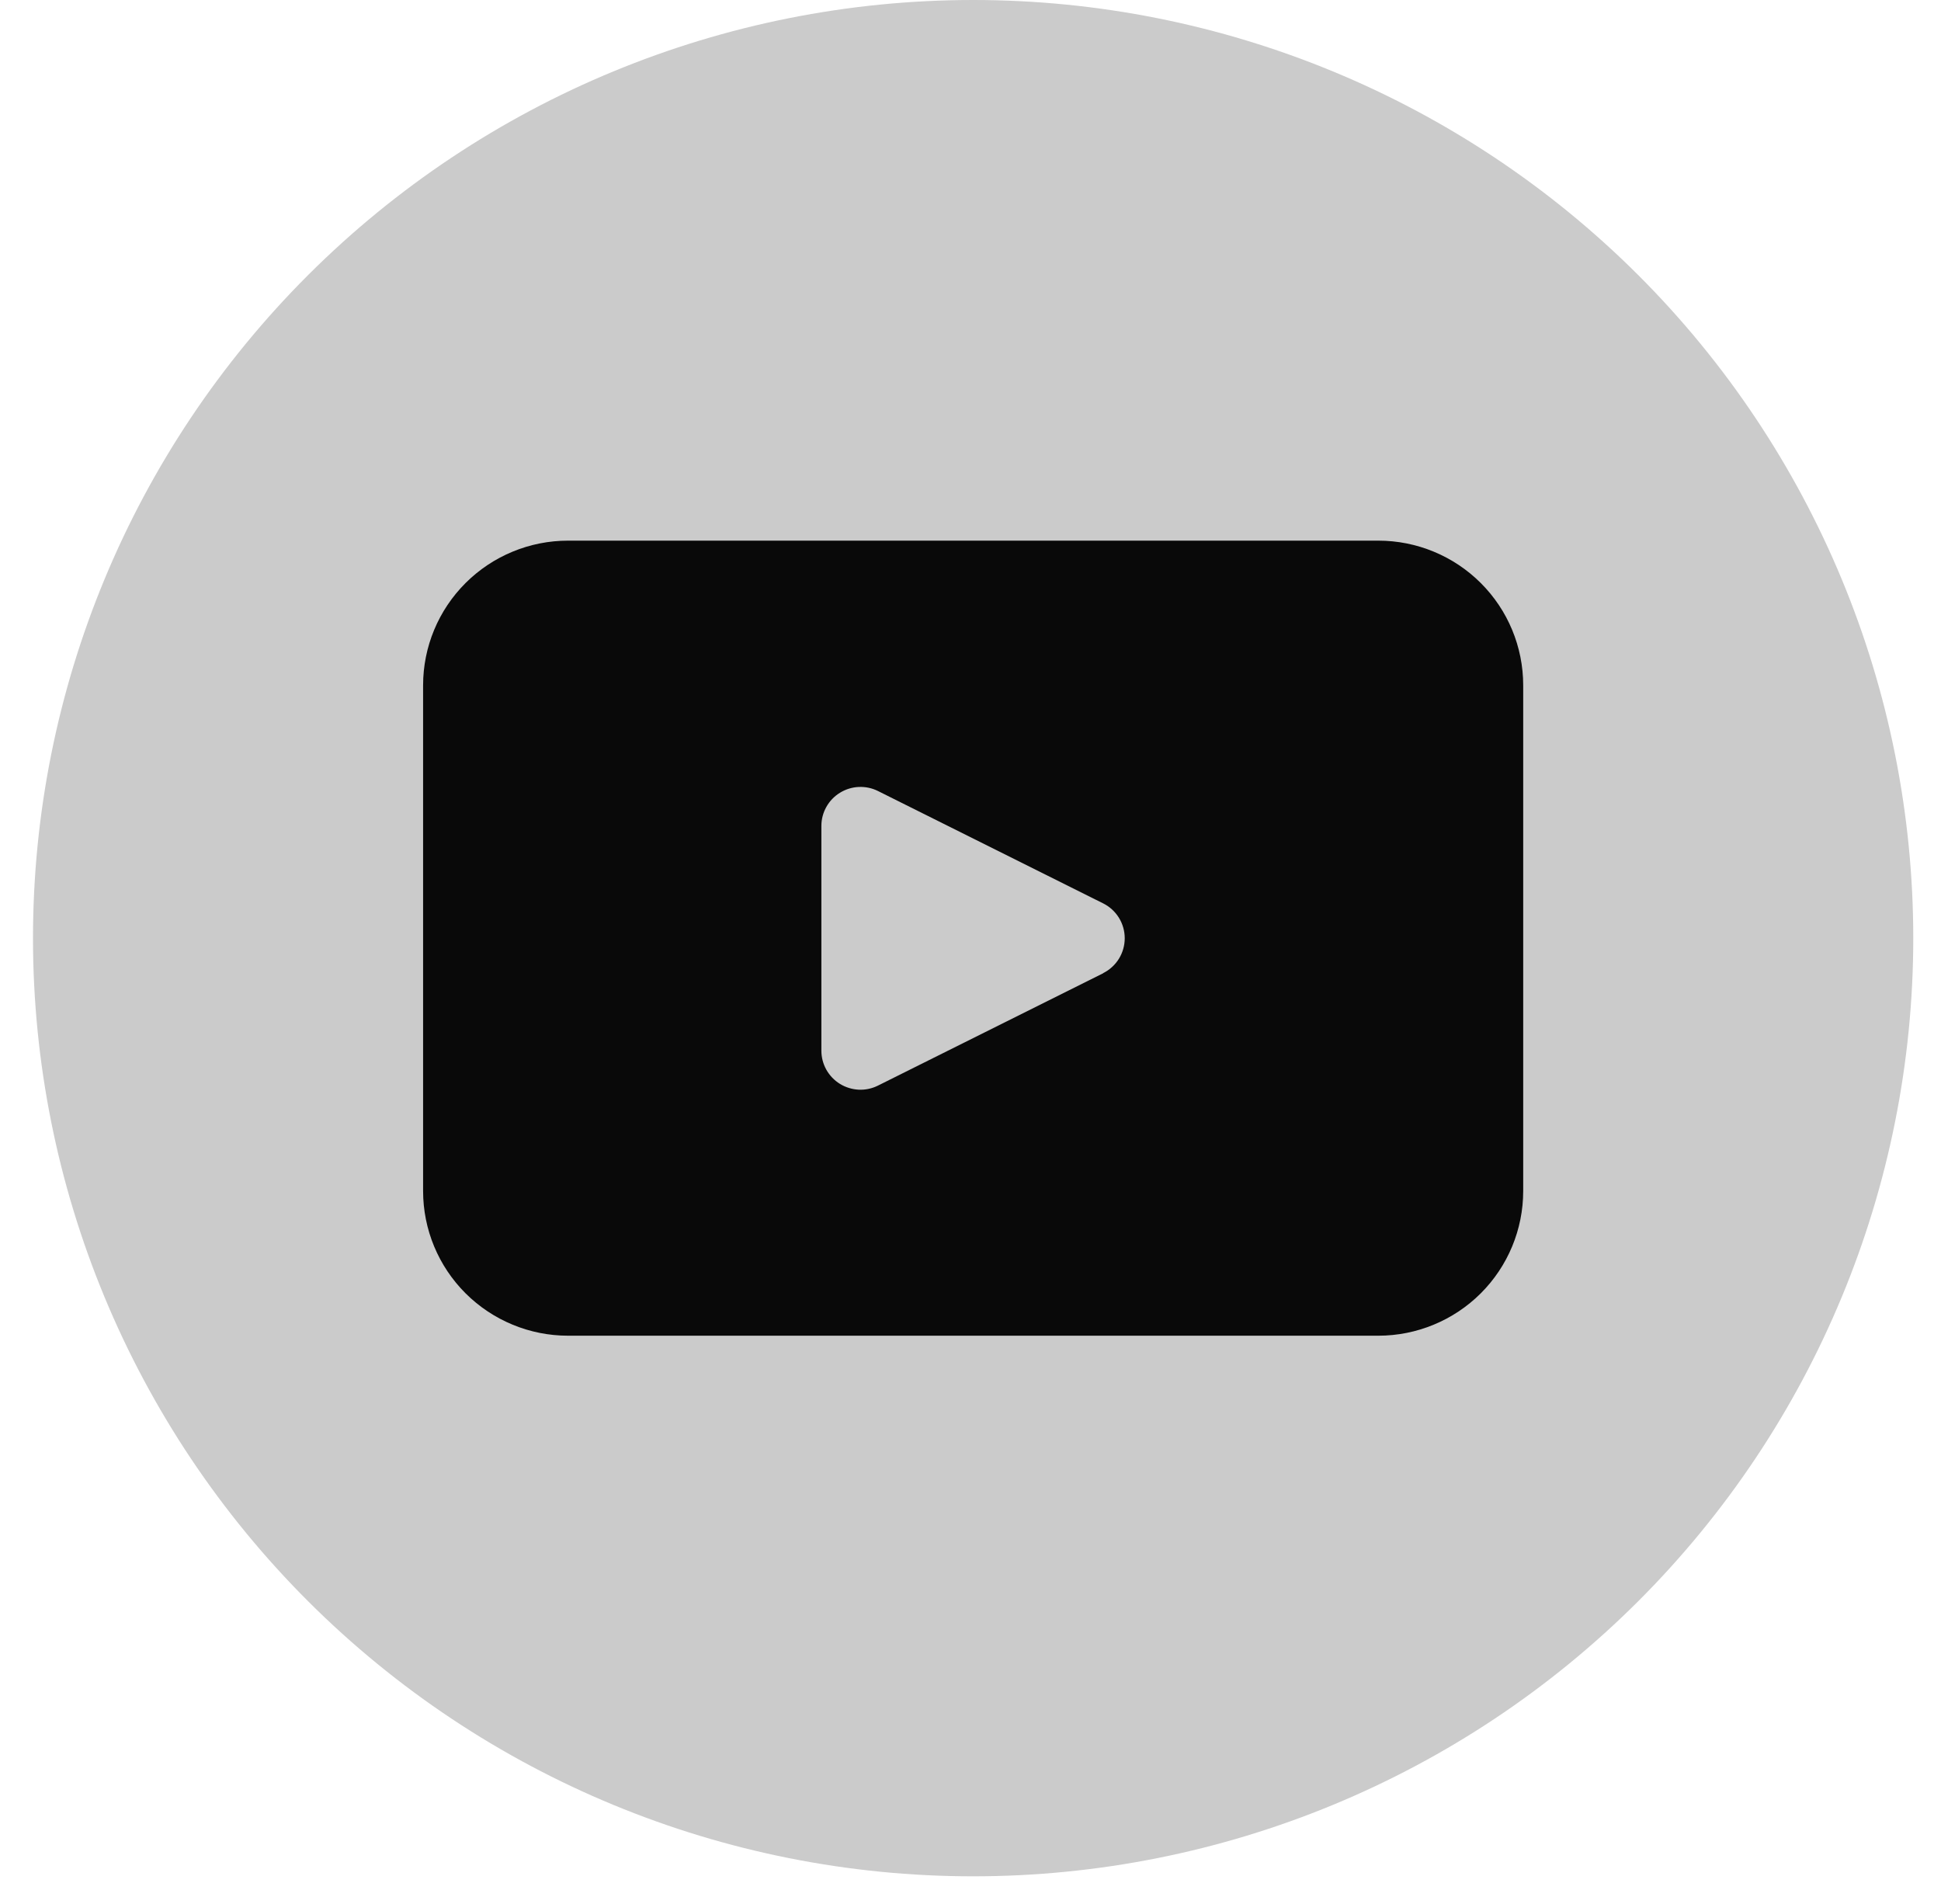
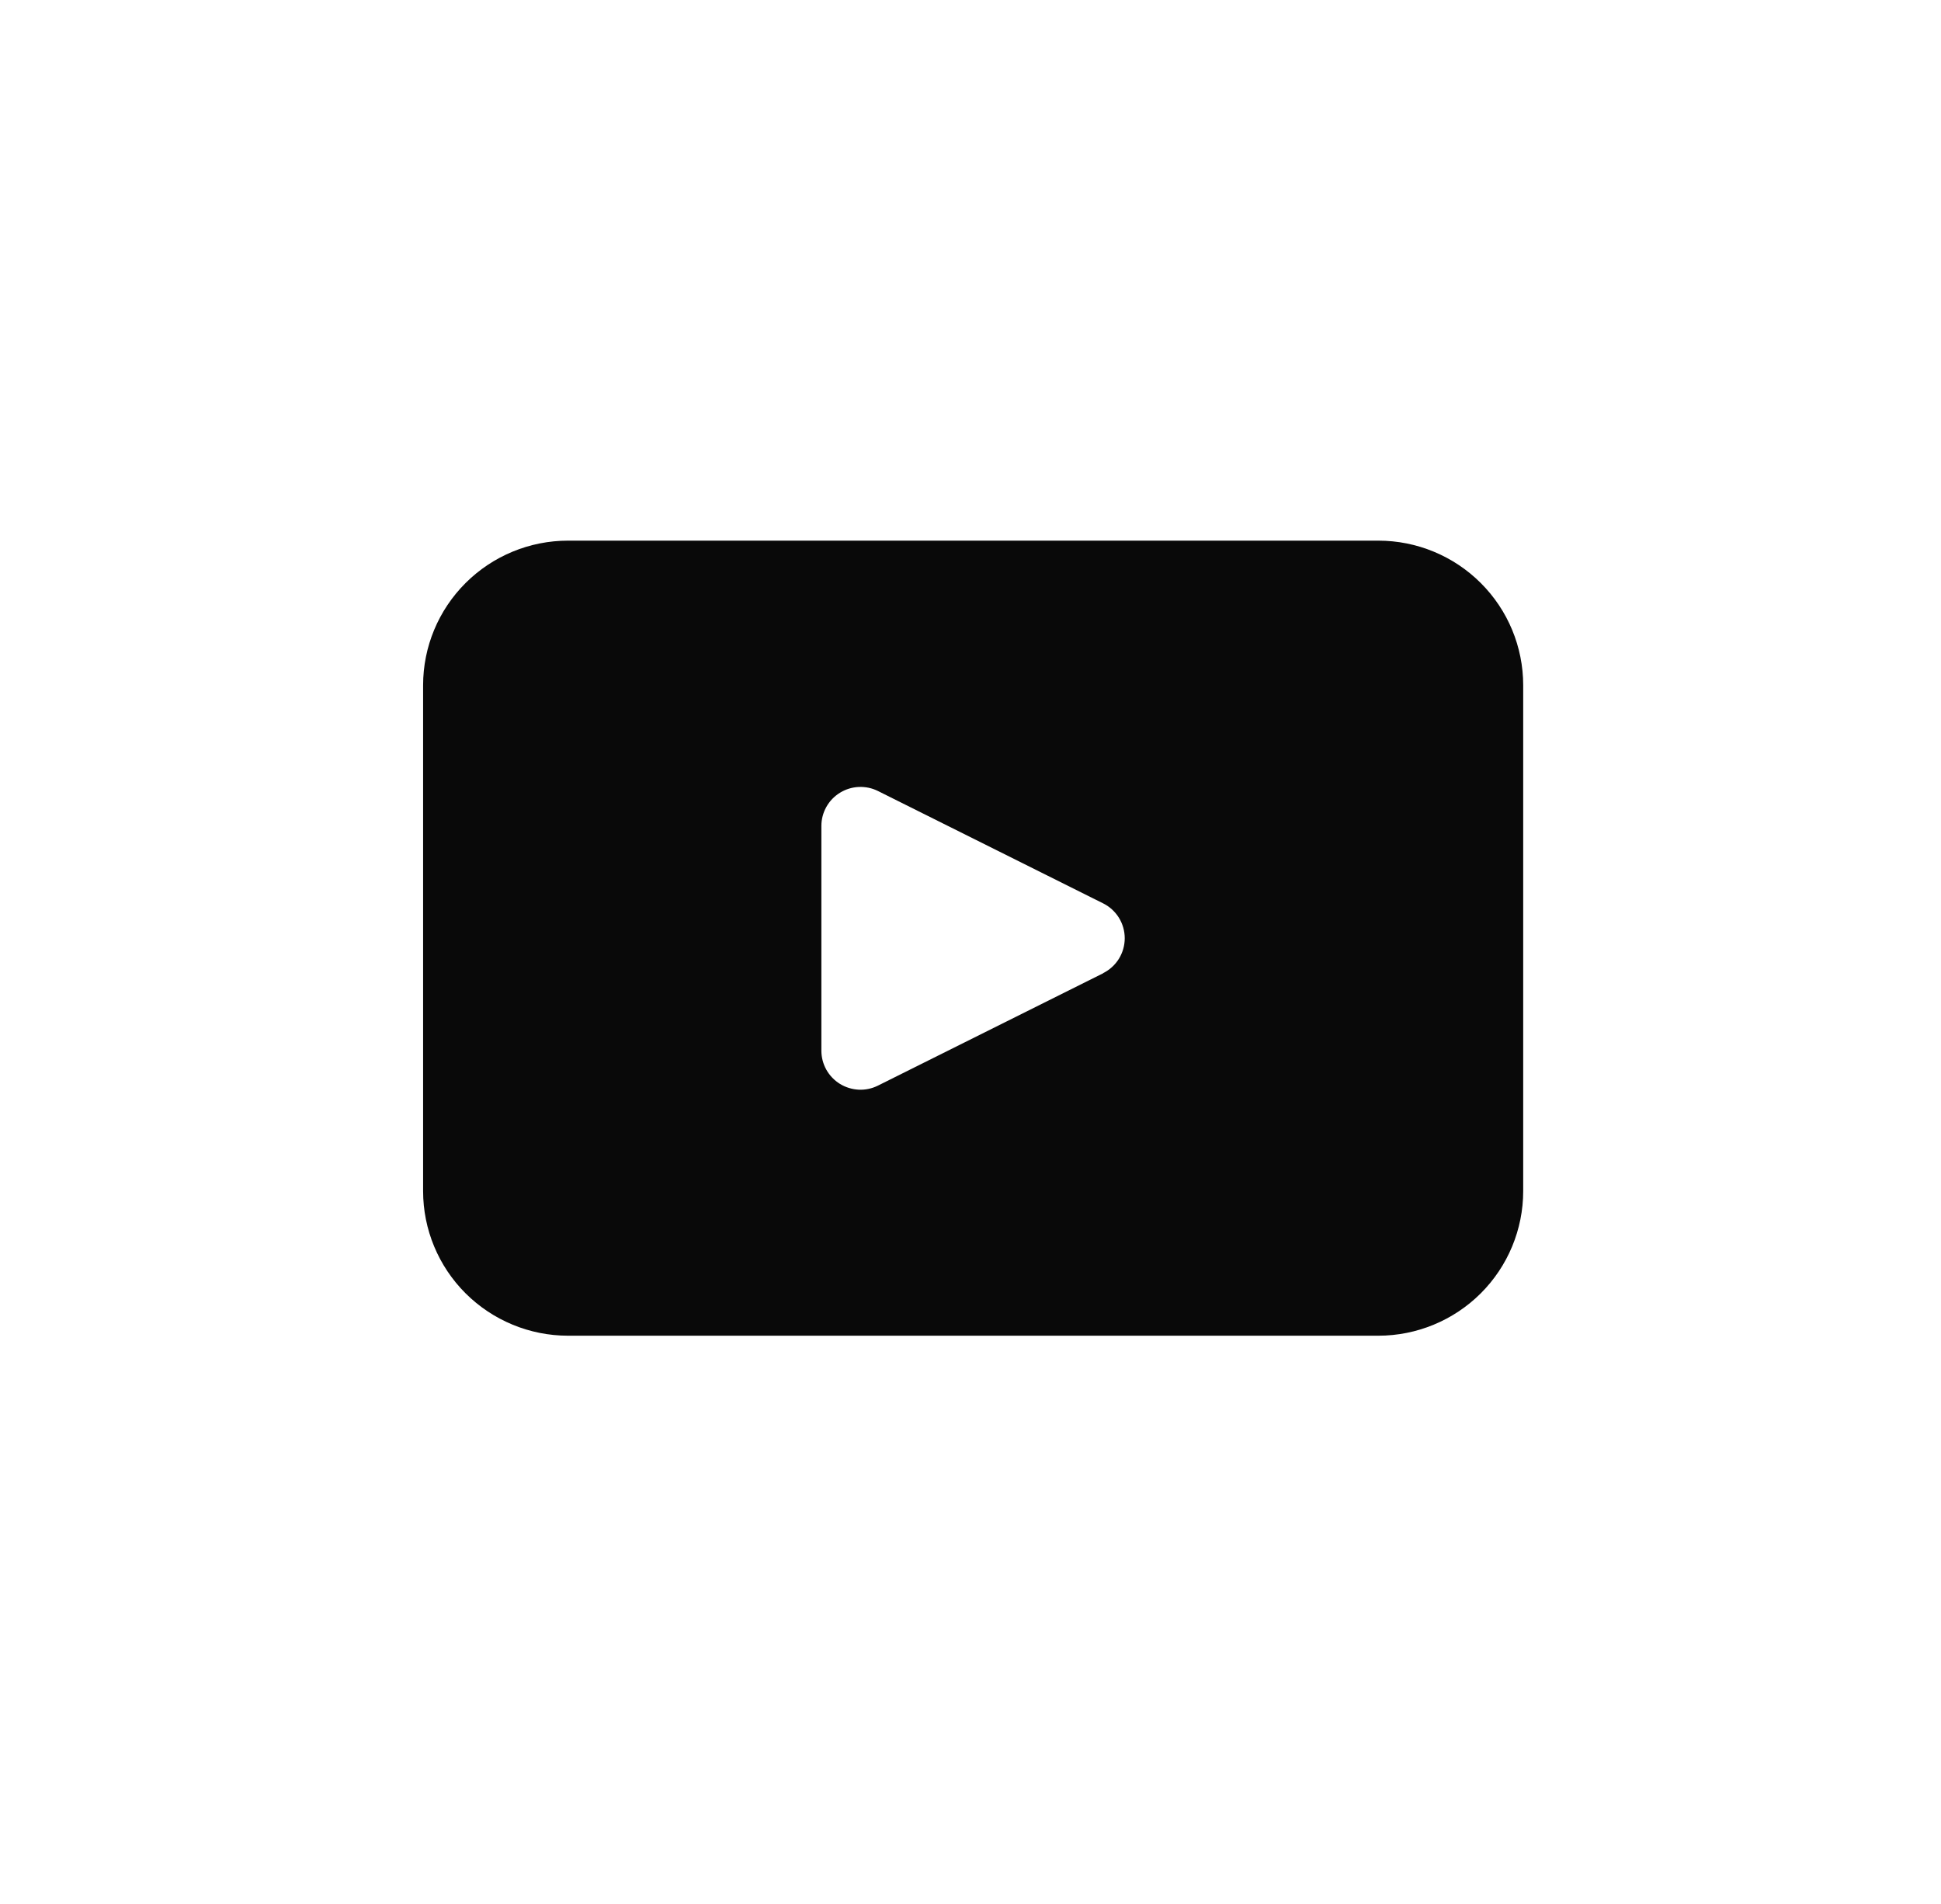
<svg xmlns="http://www.w3.org/2000/svg" width="52" height="51" viewBox="0 0 52 51" fill="none">
-   <path d="M51.257 25.13C51.257 31.795 48.603 38.187 43.88 42.9C39.157 47.612 32.751 50.26 26.071 50.26C19.391 50.26 12.985 47.612 8.262 42.9C3.538 38.187 0.884 31.795 0.884 25.13C0.884 18.465 3.538 12.073 8.262 7.36C12.985 2.648 19.391 -1.96768e-08 26.071 0C32.751 0 39.157 2.648 43.88 7.36C48.603 12.073 51.257 18.465 51.257 25.13Z" fill="#CBCBCB" />
  <path d="M36.925 14.482H15.219C14.189 14.482 13.202 14.89 12.473 15.617C11.745 16.343 11.335 17.328 11.335 18.356V31.905C11.335 32.932 11.745 33.918 12.473 34.644C13.202 35.37 14.189 35.779 15.219 35.779H36.925C37.954 35.779 38.942 35.37 39.67 34.644C40.398 33.917 40.807 32.932 40.807 31.905V18.356C40.807 17.328 40.398 16.343 39.67 15.617C38.942 14.89 37.954 14.482 36.925 14.482ZM29.557 26.069L23.522 29.079C23.362 29.159 23.185 29.197 23.006 29.189C22.828 29.18 22.655 29.127 22.503 29.034C22.351 28.94 22.225 28.809 22.138 28.654C22.051 28.498 22.005 28.323 22.005 28.145V22.123C22.005 21.945 22.051 21.77 22.138 21.615C22.225 21.459 22.351 21.328 22.503 21.235C22.655 21.141 22.828 21.088 23.006 21.08C23.185 21.072 23.362 21.109 23.522 21.189L29.557 24.2C29.73 24.287 29.875 24.42 29.977 24.585C30.078 24.749 30.132 24.939 30.132 25.132C30.132 25.326 30.078 25.515 29.977 25.68C29.875 25.845 29.73 25.978 29.557 26.065V26.069Z" fill="#090909" />
</svg>